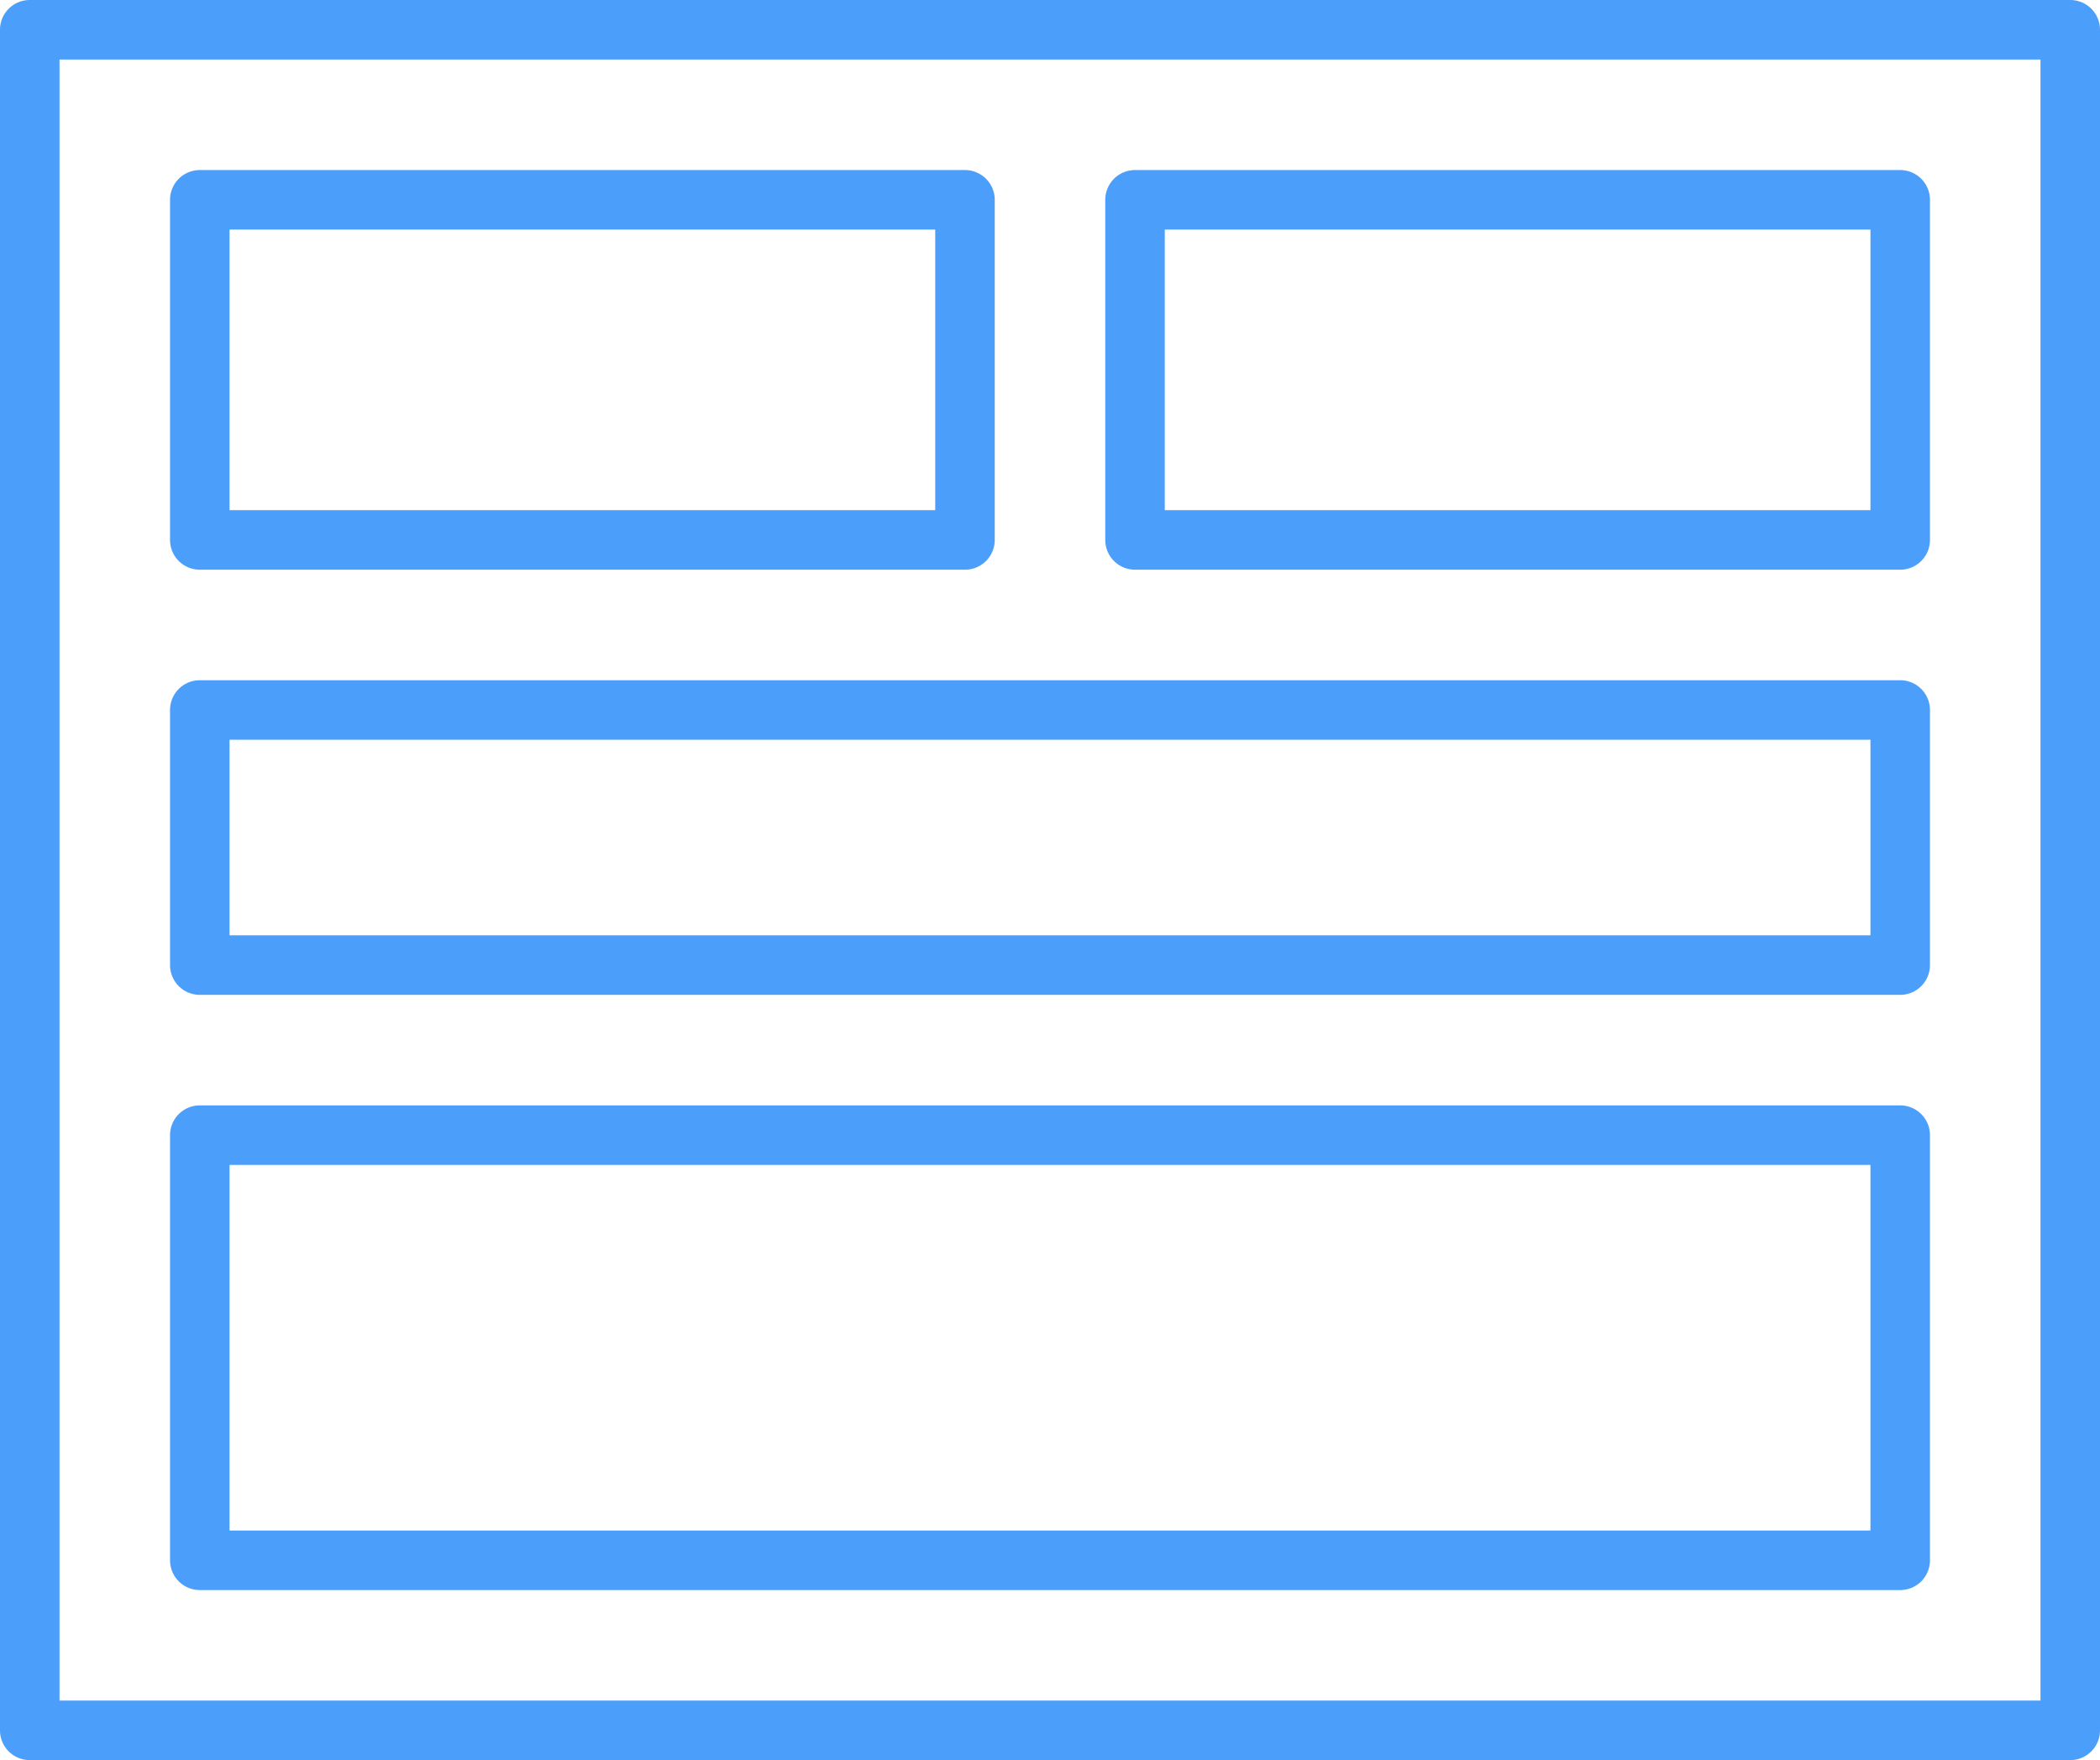
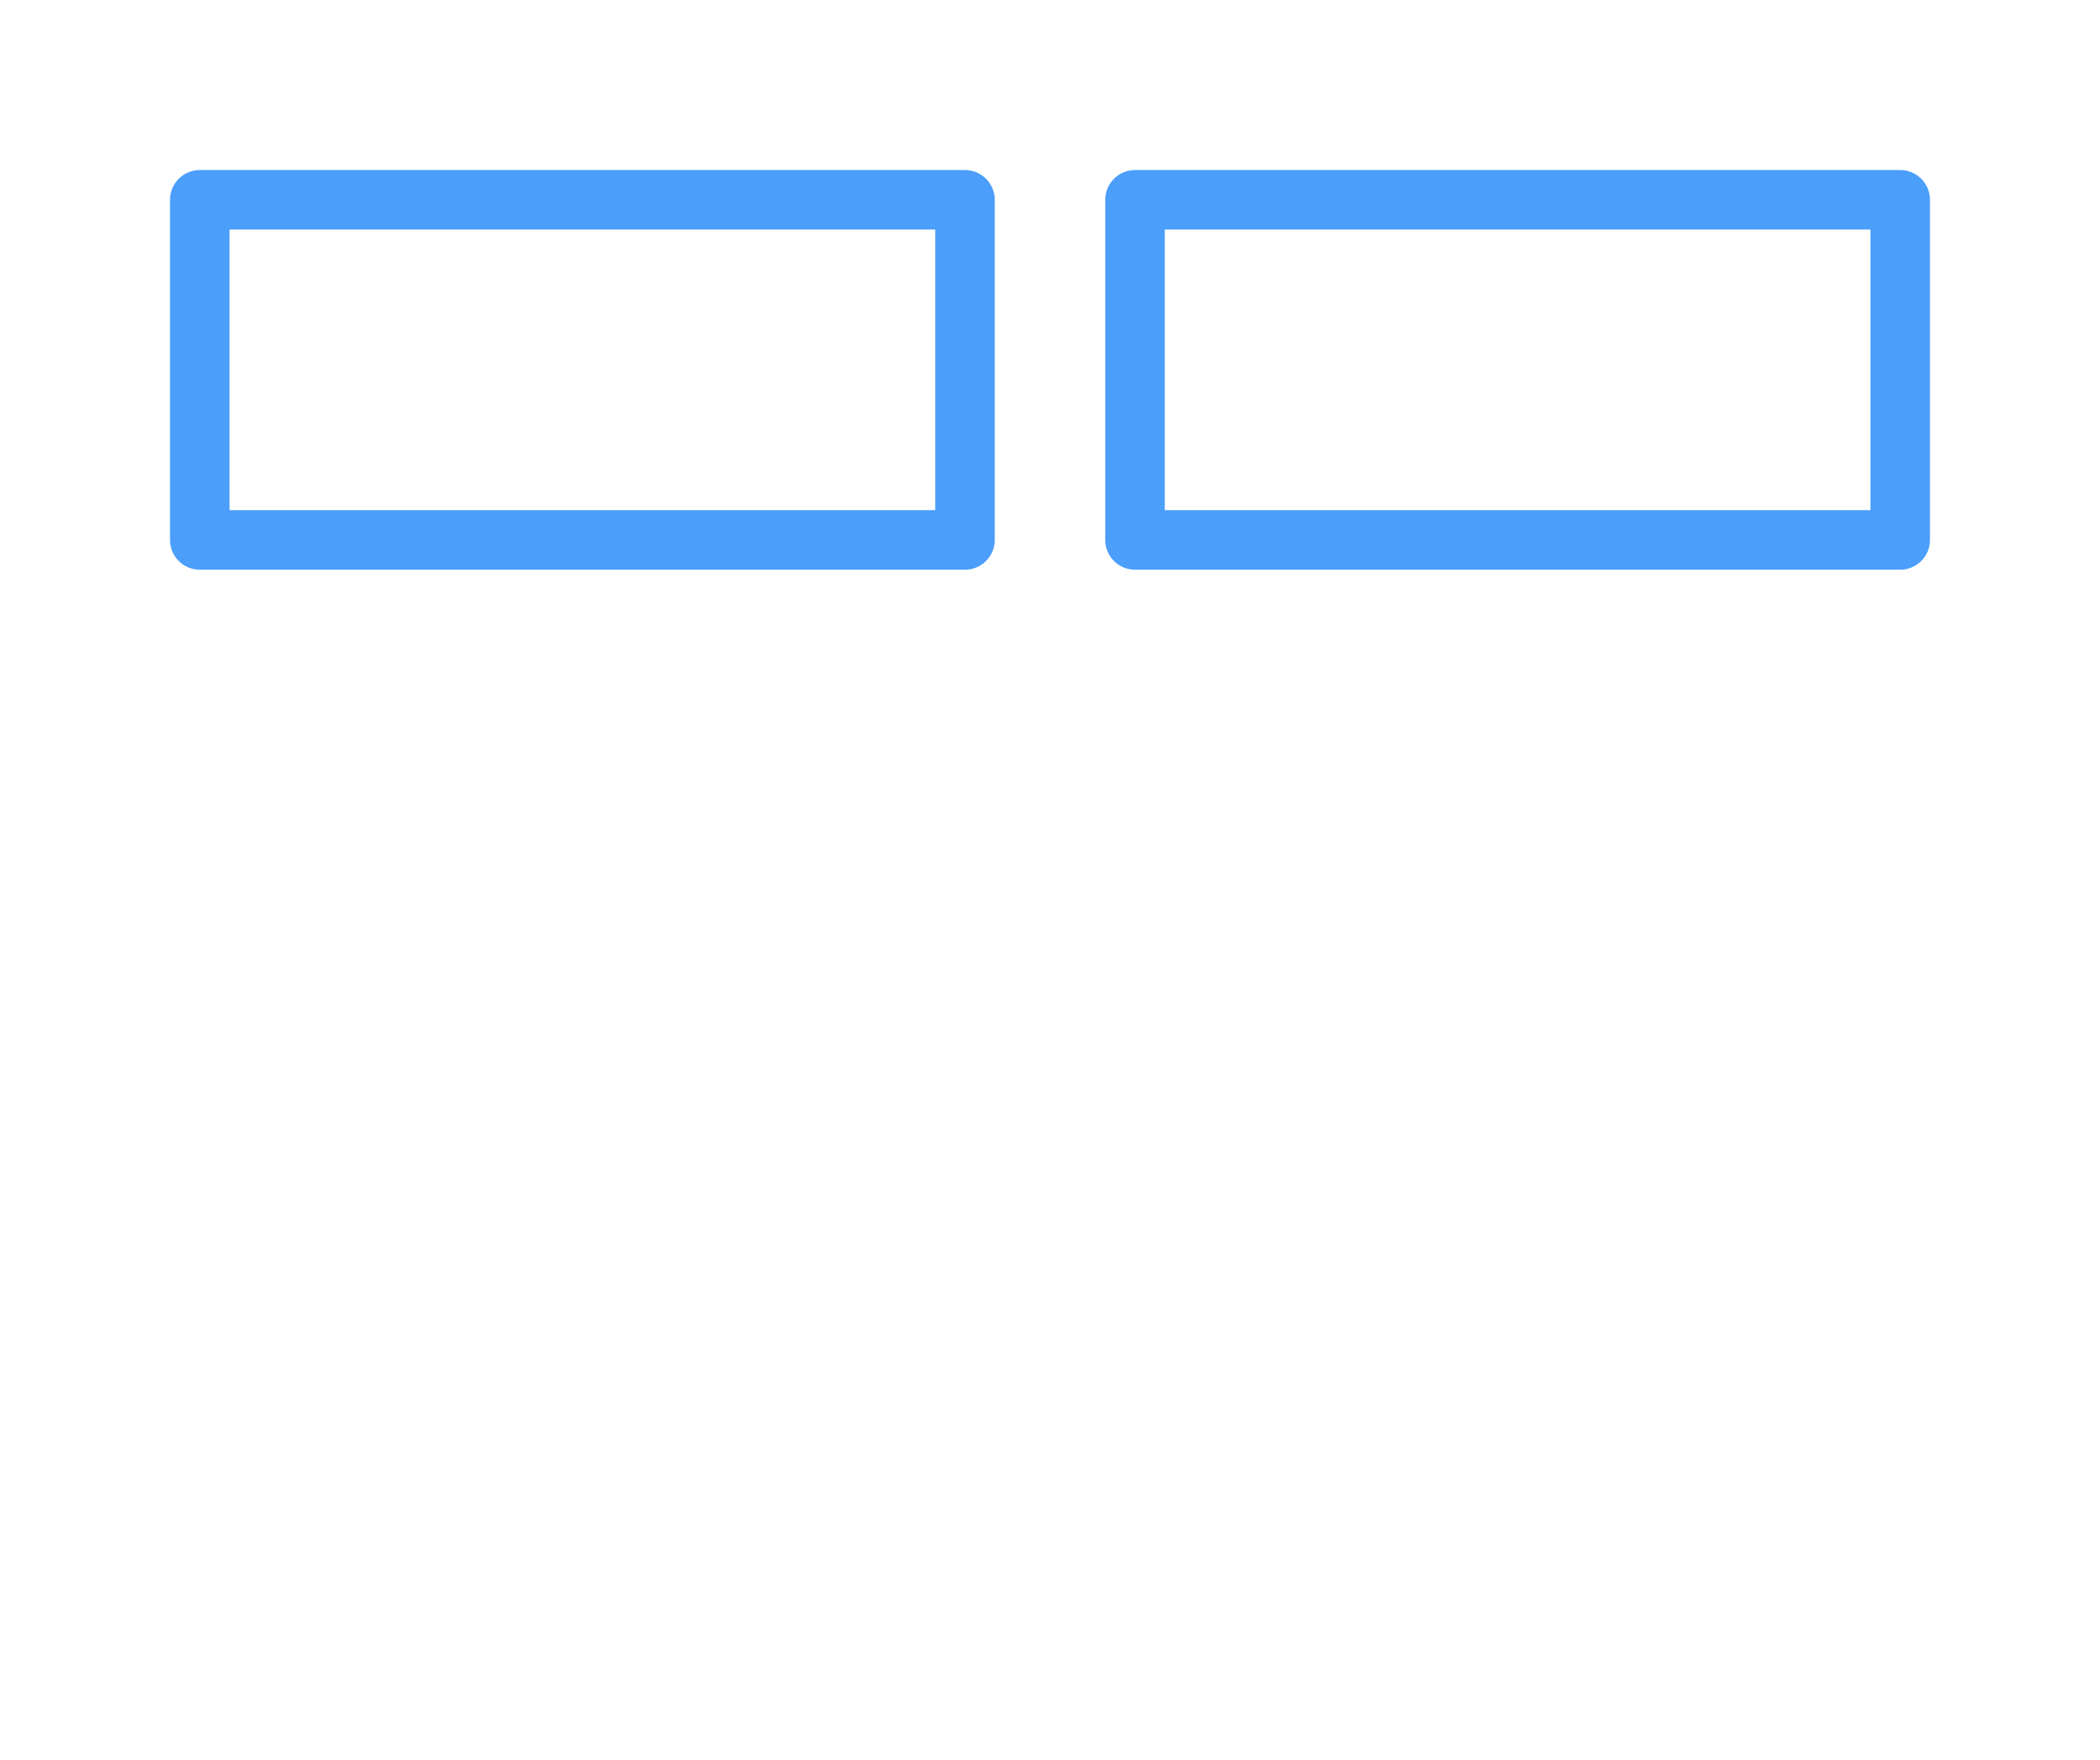
<svg xmlns="http://www.w3.org/2000/svg" id="Capa_1" data-name="Capa 1" width="494" height="414" viewBox="0 0 494 414">
  <defs>
    <style>.cls-1{fill:#4b9efa;}</style>
  </defs>
  <title>formulario</title>
-   <path class="cls-1" d="M496,503H16a7,7,0,0,1-7-7V96a7,7,0,0,1,7-7H496a7,7,0,0,1,7,7V496A7,7,0,0,1,496,503ZM23,489H489V103H23V489Z" transform="translate(-9 -89)" />
  <path class="cls-1" d="M236,223H56a7,7,0,0,1-7-7V136a7,7,0,0,1,7-7H236a7,7,0,0,1,7,7v80A7,7,0,0,1,236,223ZM63,209H229V143H63v66Z" transform="translate(-9 -89)" />
  <path class="cls-1" d="M456,223H276a7,7,0,0,1-7-7V136a7,7,0,0,1,7-7H456a7,7,0,0,1,7,7v80A7,7,0,0,1,456,223ZM283,209H449V143H283v66Z" transform="translate(-9 -89)" />
-   <path class="cls-1" d="M456,323H56a7,7,0,0,1-7-7V256a7,7,0,0,1,7-7H456a7,7,0,0,1,7,7v60A7,7,0,0,1,456,323ZM63,309H449V263H63v46Z" transform="translate(-9 -89)" />
-   <path class="cls-1" d="M456,463H56a7,7,0,0,1-7-7V356a7,7,0,0,1,7-7H456a7,7,0,0,1,7,7V456A7,7,0,0,1,456,463ZM63,449H449V363H63v86Z" transform="translate(-9 -89)" />
</svg>